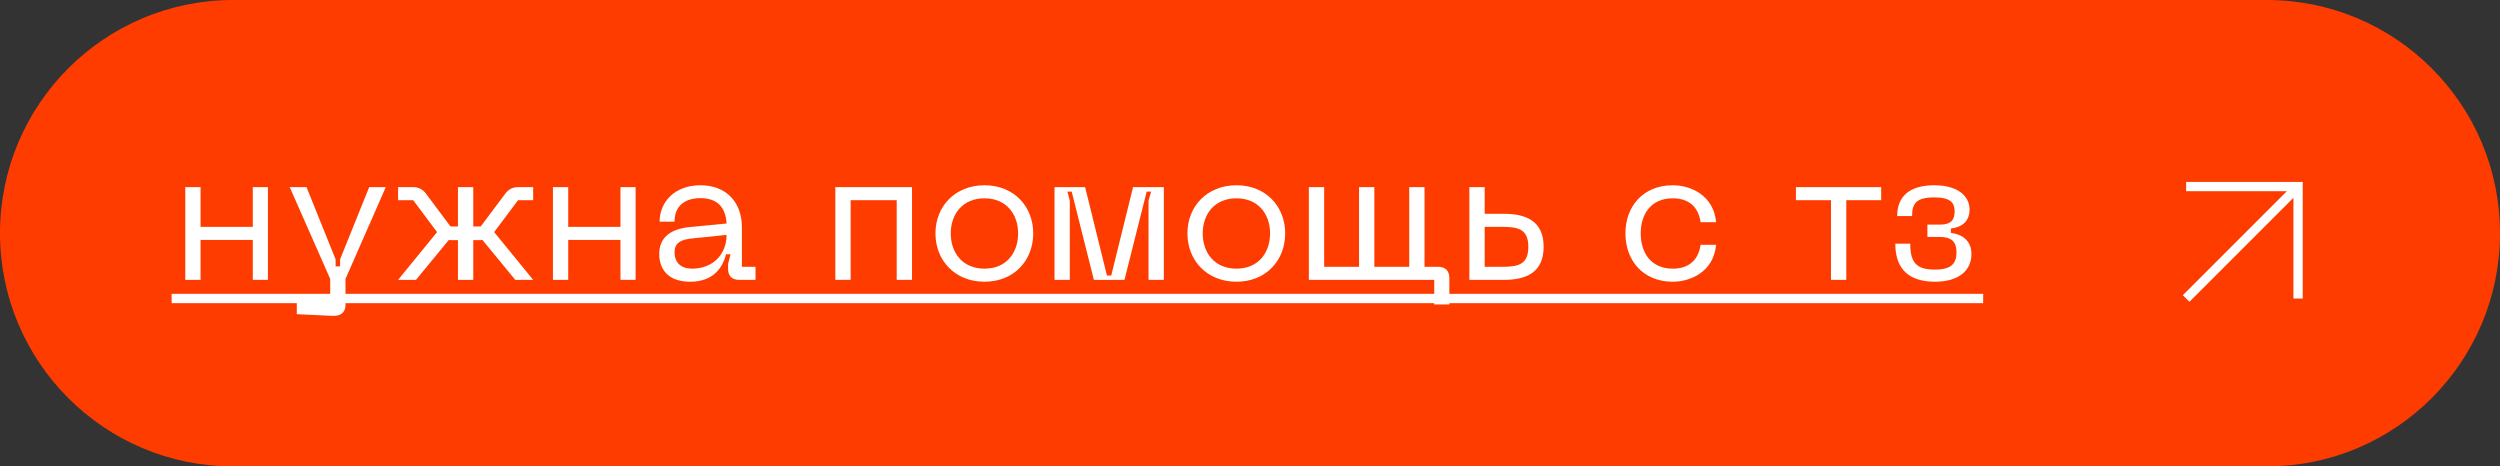
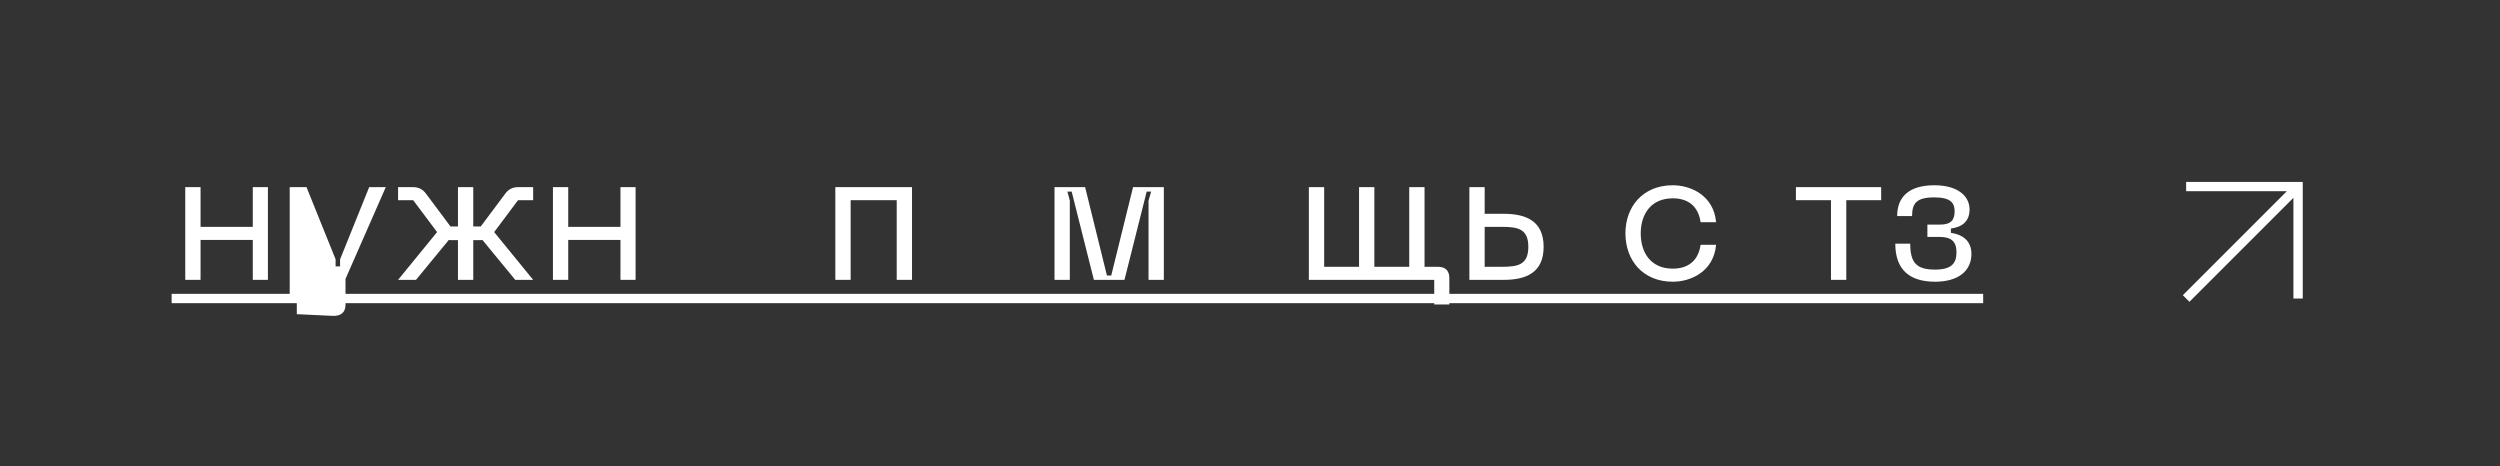
<svg xmlns="http://www.w3.org/2000/svg" width="268" height="50" viewBox="0 0 268 50" fill="none">
  <rect x="0" y="0" width="268" height="50" fill="#333333" stroke="none" />
-   <path d="M0 25C0 11.193 11.193 0 25 0H243C256.807 0 268 11.193 268 25V25C268 38.807 256.807 50 243 50H25C11.193 50 0 38.807 0 25V25Z" fill="#FF3C00" />
  <path d="M27.1 20.06V24.32H21.5V20.06H19.86V30H21.5V25.72H27.1V30H28.72V20.06H27.1Z" fill="white" />
-   <path d="M39.577 20.06L36.457 27.8V28.56H35.977V27.8L32.857 20.06H31.057L35.397 29.9V32.46L31.817 32.28V33.68L35.657 33.86C36.597 33.9 37.037 33.44 37.037 32.68V29.9L41.357 20.06H39.577Z" fill="white" />
+   <path d="M39.577 20.06L36.457 27.8V28.56H35.977V27.8L32.857 20.06H31.057V32.46L31.817 32.28V33.68L35.657 33.86C36.597 33.9 37.037 33.44 37.037 32.68V29.9L41.357 20.06H39.577Z" fill="white" />
  <path d="M57.154 21.46V20.06H55.574C54.934 20.06 54.494 20.3 54.134 20.8L51.534 24.28H50.734V20.06H49.094V24.28H48.294L45.694 20.8C45.334 20.3 44.894 20.06 44.254 20.06H42.674V21.46H44.294L46.854 24.88L42.674 30H44.594L48.114 25.72C48.194 25.74 48.294 25.74 48.394 25.74H49.094V30H50.734V25.74H51.434C51.534 25.74 51.634 25.74 51.714 25.72L55.234 30H57.154L52.974 24.88L55.534 21.46H57.154Z" fill="white" />
  <path d="M66.514 20.06V24.32H60.914V20.06H59.275V30H60.914V25.72H66.514V30H68.135V20.06H66.514Z" fill="white" />
-   <path d="M70.671 27.24C70.671 28.28 71.111 30.2 73.991 30.2C76.391 30.2 77.451 28.78 77.831 27.26H78.311L78.051 28.3V28.84C78.051 29.58 78.471 30 79.231 30H80.991V28.6H79.531V24.36C79.531 21.7 77.871 19.86 75.091 19.86C72.271 19.86 70.711 21.7 70.711 23.76H72.311C72.311 21.88 73.651 21.24 75.091 21.24C76.811 21.24 77.791 22.14 77.891 23.96L73.931 24.34C71.611 24.58 70.671 25.66 70.671 27.24ZM72.311 27.04C72.311 26.06 72.951 25.68 74.211 25.56L77.891 25.18C77.891 27.24 76.451 28.8 74.191 28.8C73.031 28.8 72.311 28.18 72.311 27.04Z" fill="white" />
  <path d="M97.768 20.06H89.548V30H91.188V21.46H96.128V30H97.768V20.06Z" fill="white" />
-   <path d="M100.281 25.02C100.281 27.92 102.361 30.2 105.541 30.2C108.701 30.2 110.761 27.92 110.761 25.02C110.761 22.14 108.701 19.86 105.541 19.86C102.361 19.86 100.281 22.14 100.281 25.02ZM101.921 25.02C101.921 22.96 103.181 21.26 105.541 21.26C107.881 21.26 109.141 22.96 109.141 25.02C109.141 27.1 107.881 28.8 105.541 28.8C103.181 28.8 101.921 27.1 101.921 25.02Z" fill="white" />
  <path d="M113.044 30H114.684V21.5L114.424 20.54H114.884L117.264 30H120.544L122.924 20.54H123.404L123.124 21.5V30H124.764V20.06H121.464L119.124 29.54H118.664L116.324 20.06H113.044V30Z" fill="white" />
-   <path d="M127.292 25.02C127.292 27.92 129.372 30.2 132.552 30.2C135.712 30.2 137.772 27.92 137.772 25.02C137.772 22.14 135.712 19.86 132.552 19.86C129.372 19.86 127.292 22.14 127.292 25.02ZM128.932 25.02C128.932 22.96 130.192 21.26 132.552 21.26C134.892 21.26 136.152 22.96 136.152 25.02C136.152 27.1 134.892 28.8 132.552 28.8C130.192 28.8 128.932 27.1 128.932 25.02Z" fill="white" />
  <path d="M154.17 28.6H152.71V20.06H151.07V28.6H147.33V20.06H145.69V28.6H141.95V20.06H140.31V30H153.75V32.64H155.37V29.8C155.37 29.04 154.95 28.6 154.17 28.6Z" fill="white" />
  <path d="M161.217 22.92H159.157V20.06H157.517V30H161.217C163.577 30 165.477 29.24 165.477 26.46C165.477 23.68 163.577 22.92 161.217 22.92ZM159.157 28.6V24.32H161.017C162.697 24.32 163.837 24.52 163.837 26.46C163.837 28.4 162.697 28.6 161.017 28.6H159.157Z" fill="white" />
  <path d="M174.246 25.02C174.246 27.9 176.106 30.2 179.326 30.2C181.246 30.2 183.706 29.12 183.966 26.24H182.306C182.026 28.14 180.766 28.8 179.326 28.8C176.966 28.8 175.886 27.08 175.886 25.02C175.886 22.98 176.966 21.26 179.326 21.26C180.766 21.26 182.026 21.92 182.306 23.82H183.966C183.706 20.94 181.246 19.86 179.326 19.86C176.106 19.86 174.246 22.16 174.246 25.02Z" fill="white" />
  <path d="M201.662 20.06H192.522V21.46H196.282V30H197.922V21.46H201.662V20.06Z" fill="white" />
  <path d="M203.176 26.12C203.176 28.96 204.756 30.2 207.436 30.2C209.936 30.2 211.336 29.04 211.336 27.22C211.336 25.8 210.376 25.14 209.136 24.96V24.5C210.376 24.34 211.136 23.7 211.136 22.46C211.136 21 209.856 19.86 207.356 19.86C204.676 19.86 203.376 21.08 203.376 23.16H204.976C204.976 21.82 205.416 21.16 207.356 21.16C209.116 21.16 209.536 21.76 209.536 22.64C209.536 23.56 209.176 24.08 207.956 24.08H206.616V25.4H207.956C209.176 25.4 209.736 25.9 209.736 27.04C209.736 28.26 209.176 28.9 207.436 28.9C205.496 28.9 204.776 28.22 204.776 26.12H203.176Z" fill="white" />
  <path d="M18.4 31.5H212.596V32.5H18.4V31.5Z" fill="white" />
  <path fill-rule="evenodd" clip-rule="evenodd" d="M245.146 20.5H234.354V19.5H246.854V32H245.854V21.207L234.707 32.354L234 31.646L245.146 20.5Z" fill="white" />
</svg>